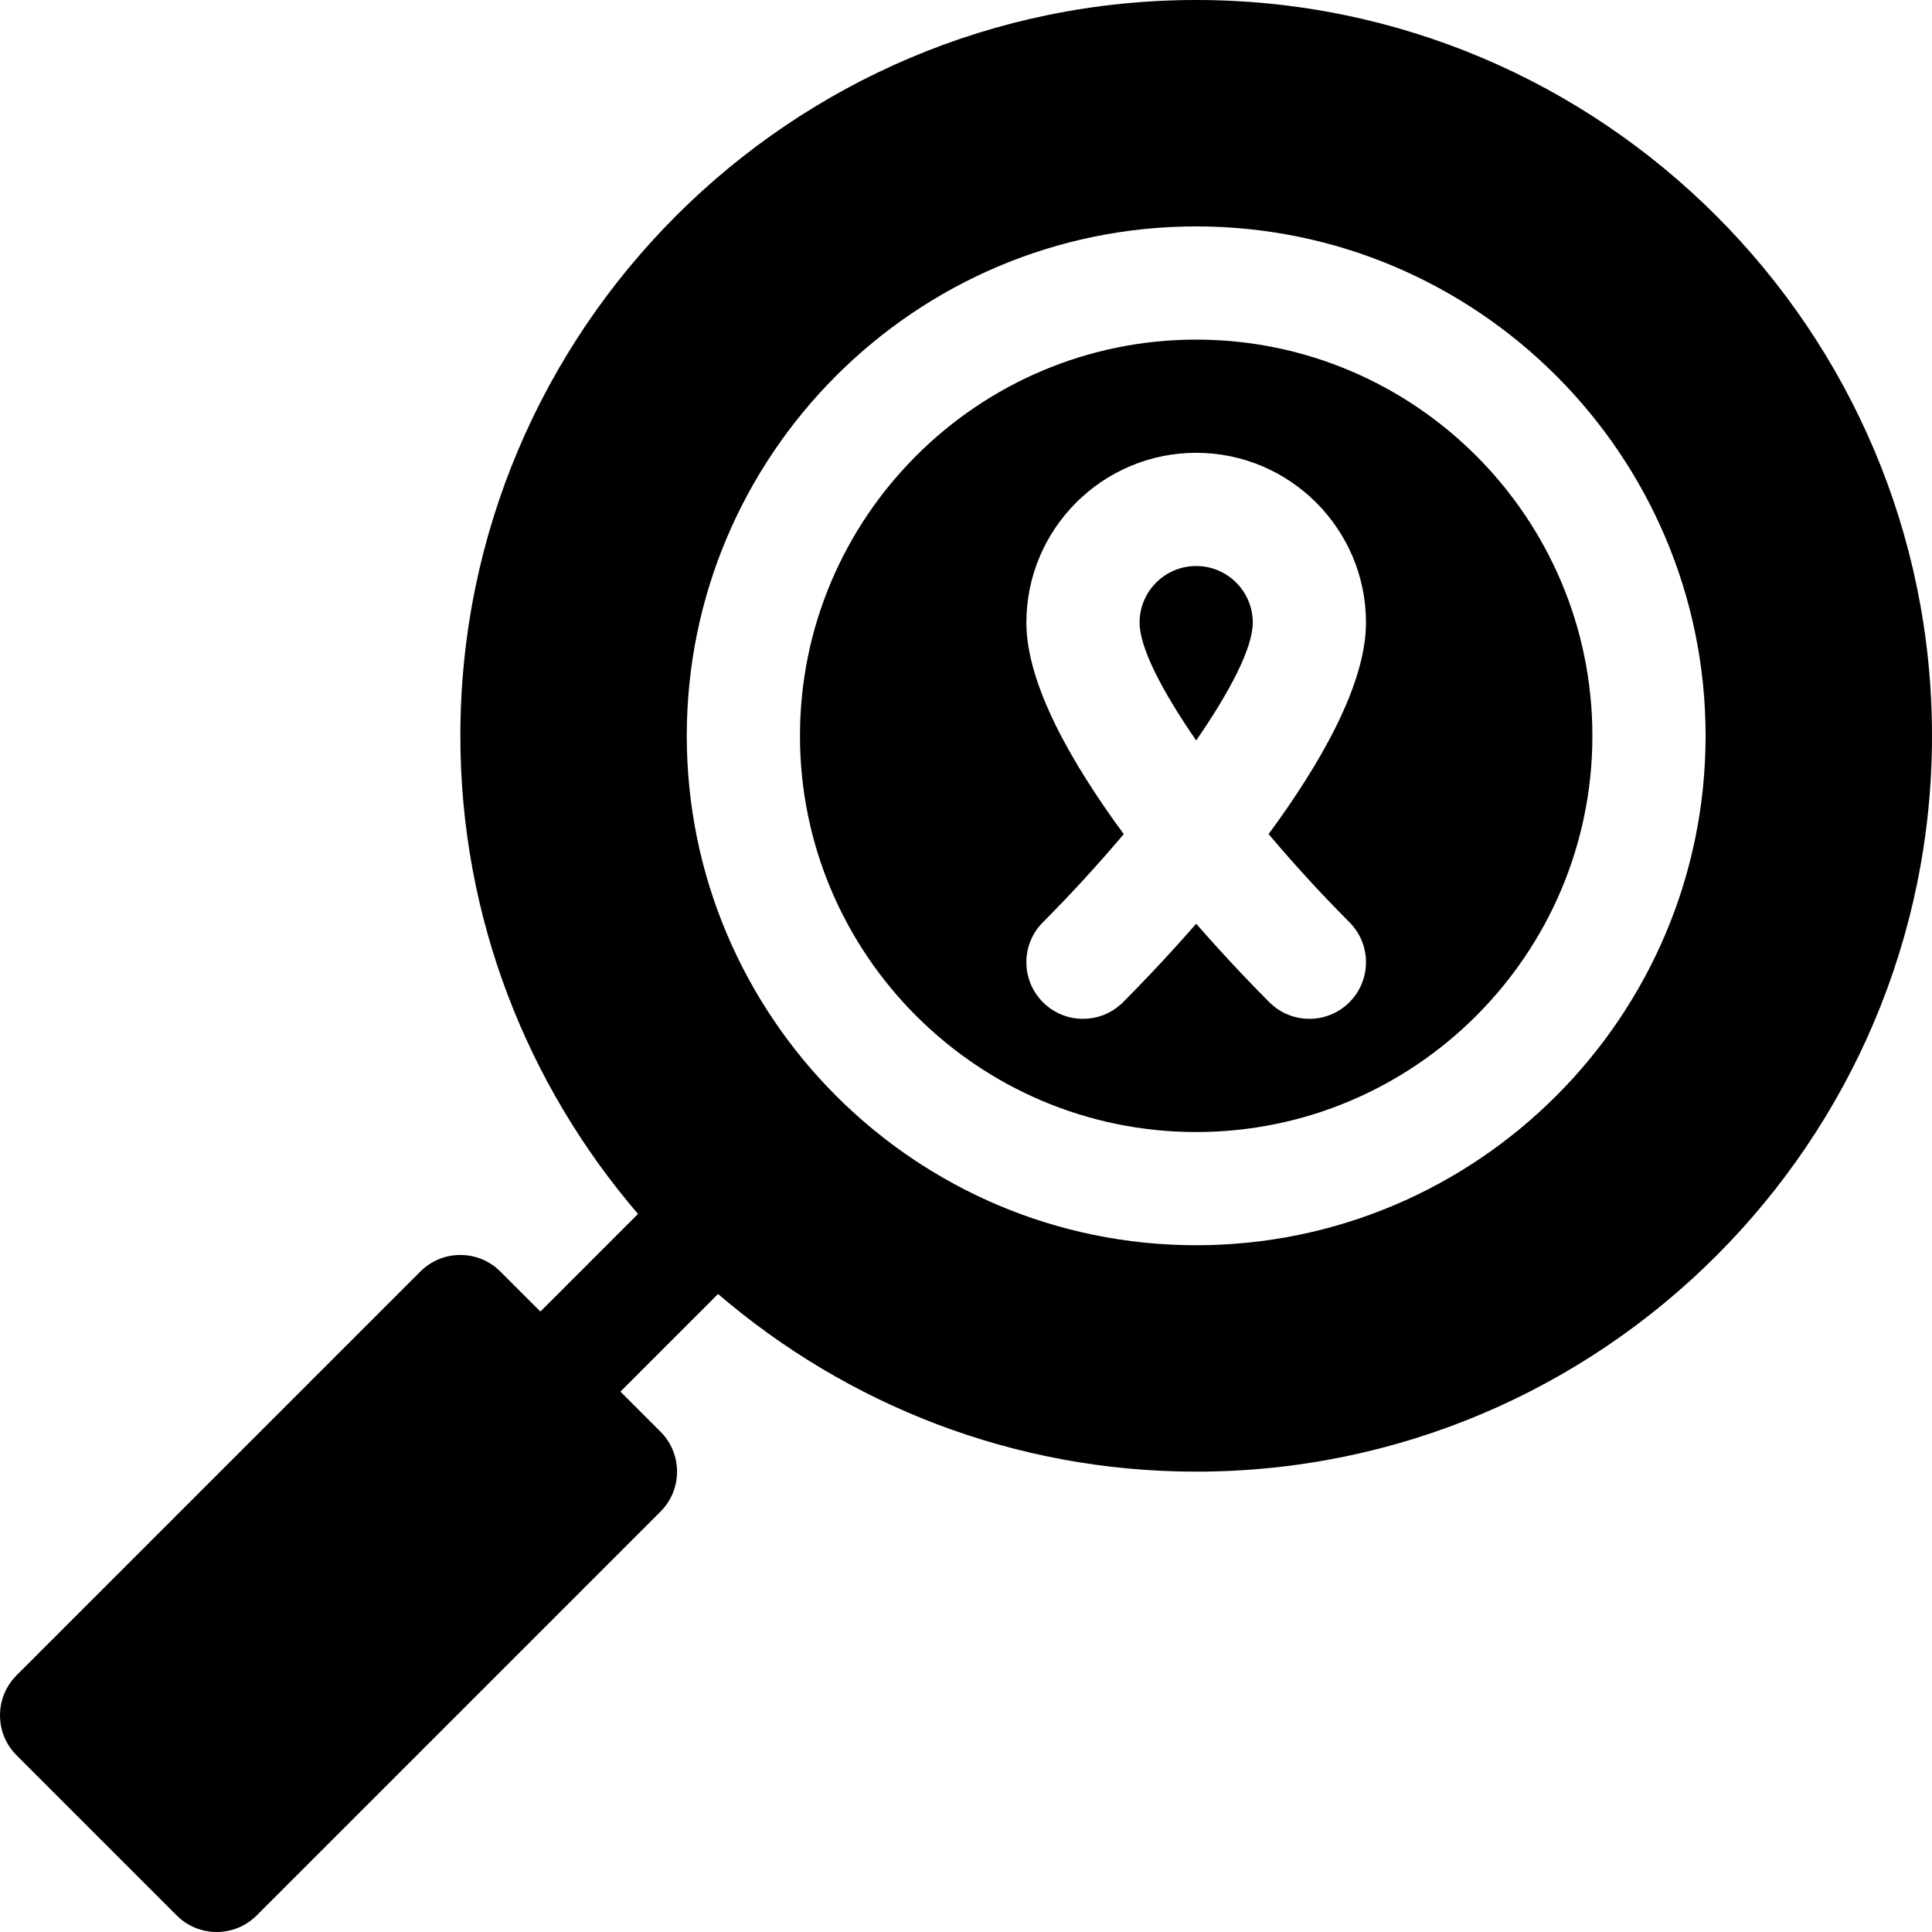
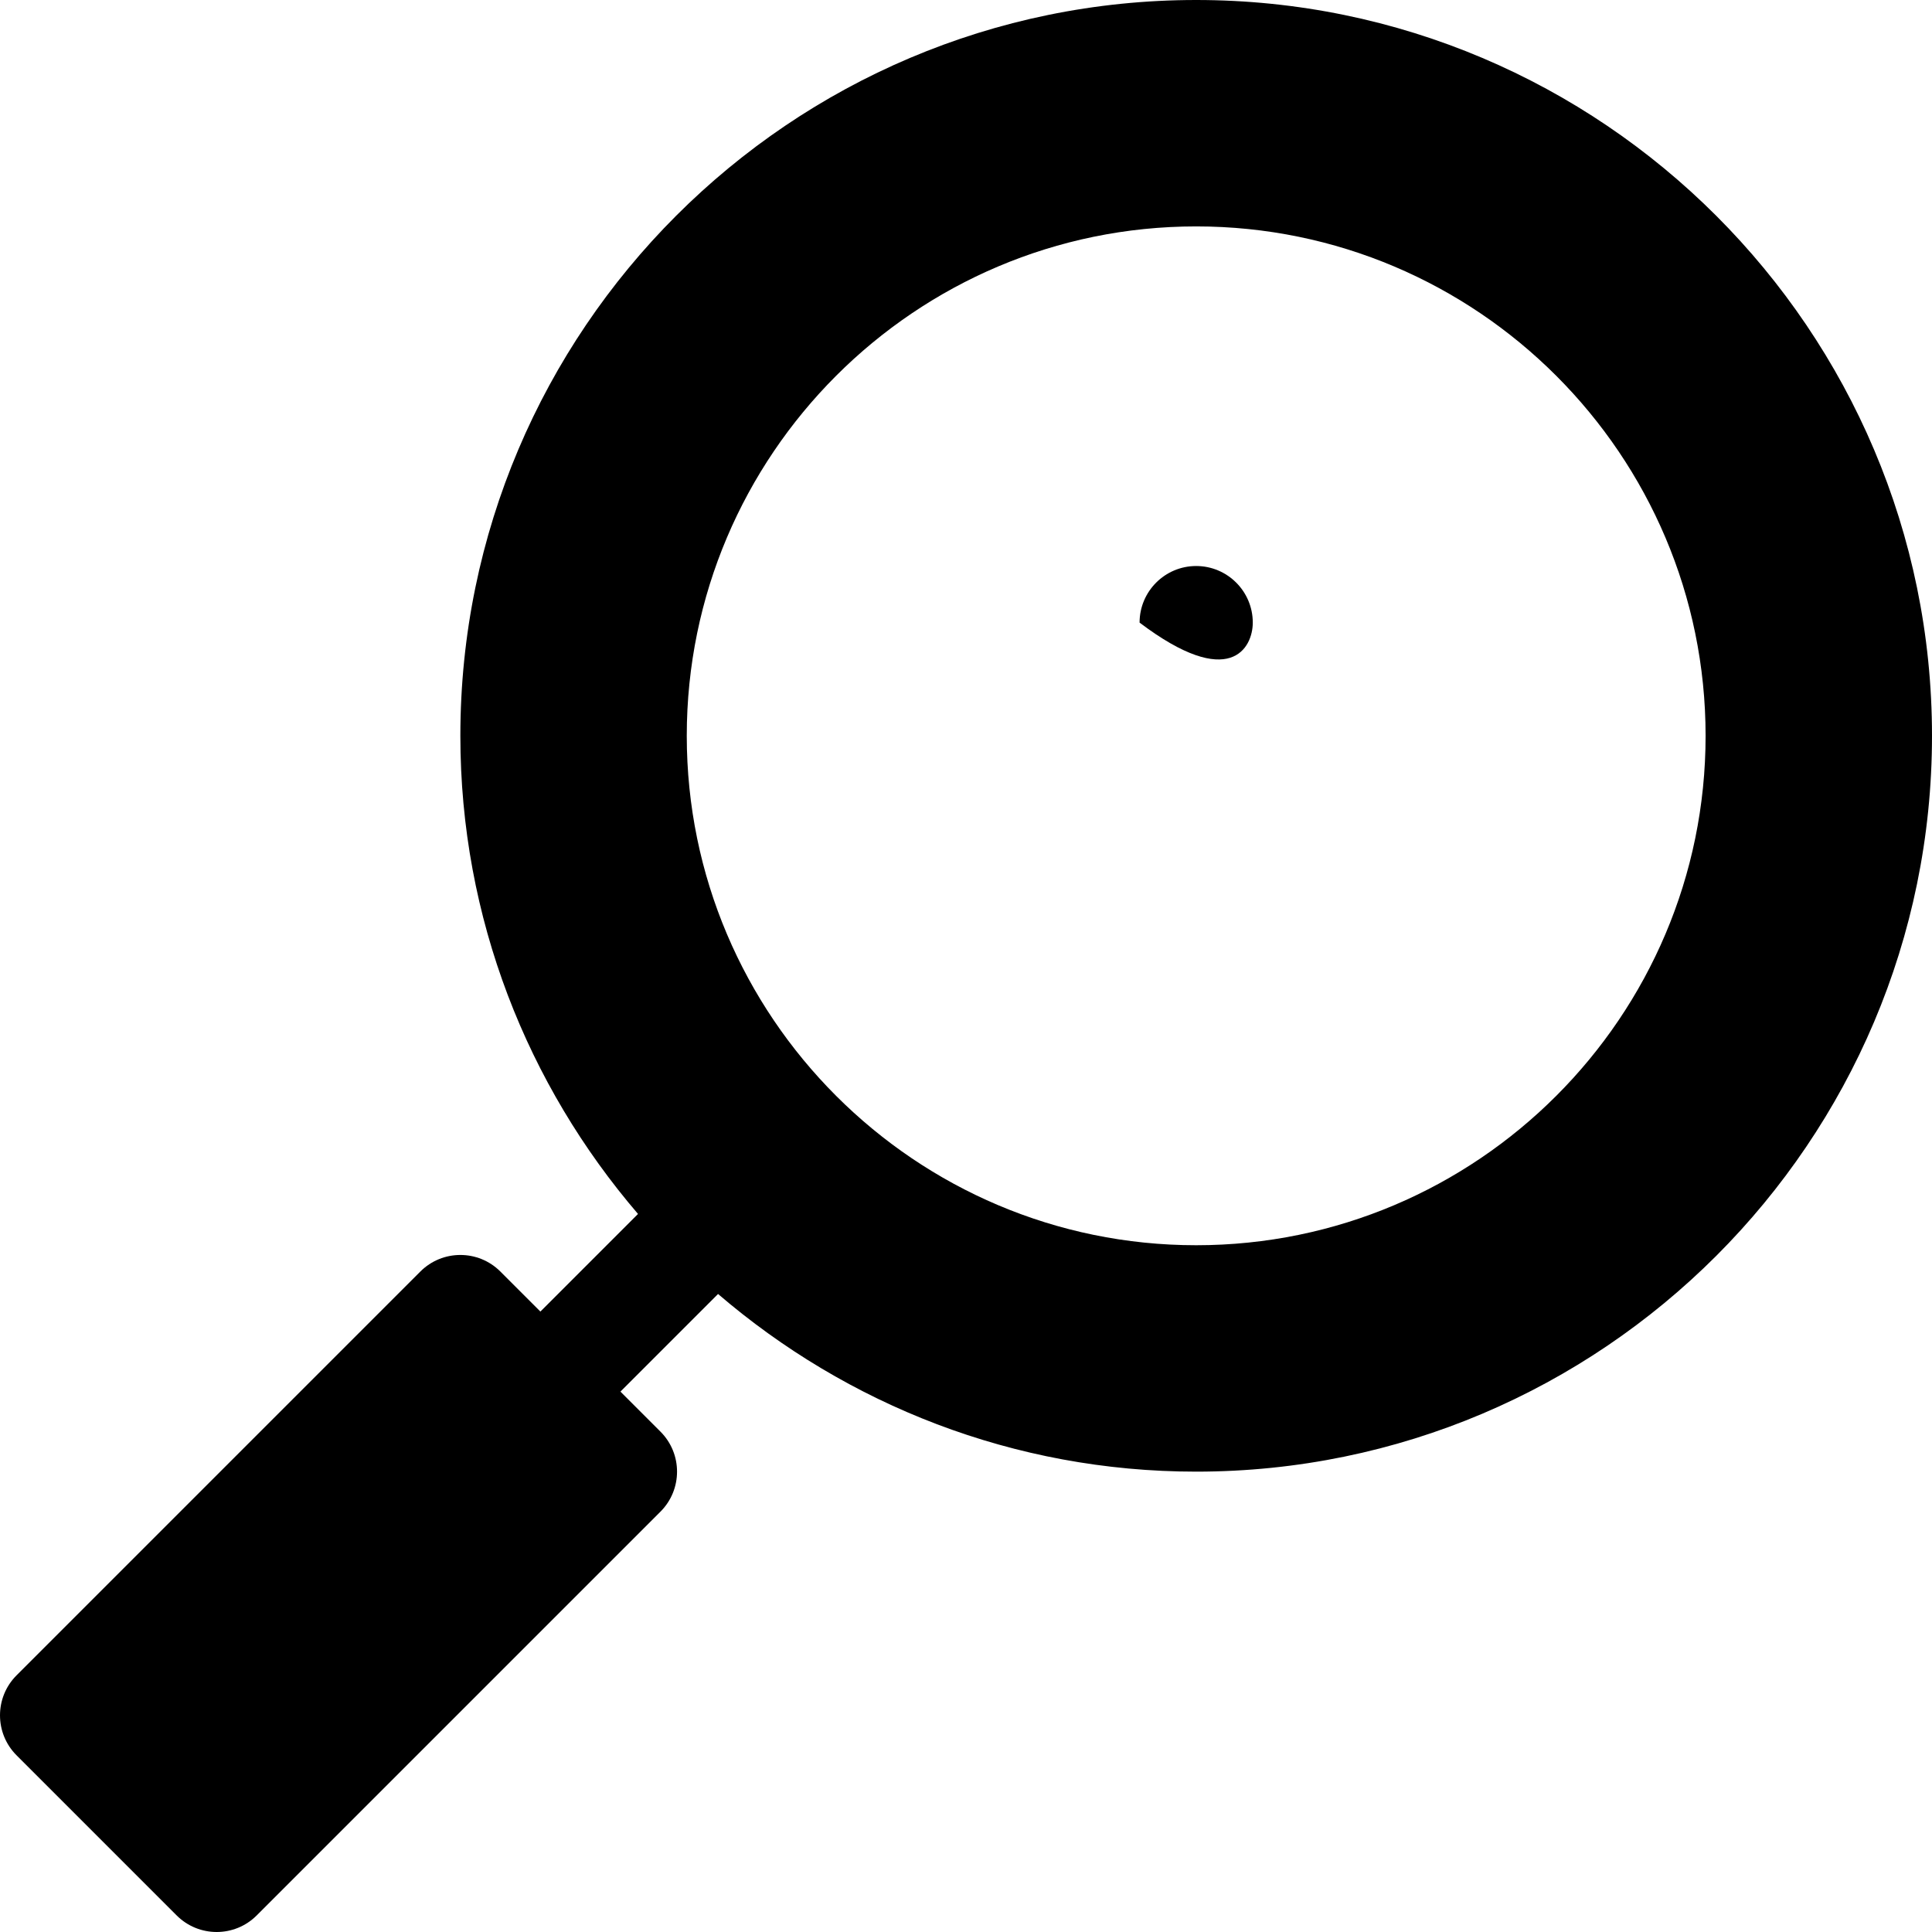
<svg xmlns="http://www.w3.org/2000/svg" width="512" height="512" viewBox="0 0 512 512" fill="none">
  <g clip-path="url(#clip0_684_55)">
-     <path d="M317 150C308.724 150 302 156.724 302 165C302 171.665 307.977 183.164 317 196.23C326.023 183.164 332 171.665 332 165C332 156.724 325.276 150 317 150Z" fill="#134F91" style="fill:#134F91;fill:color(display-p3 0.074 0.31 0.569);fill-opacity:1;" />
-     <path d="M317 90C259.109 90 212 137.109 212 195C212 252.891 259.109 300 317 300C374.891 300 422 252.891 422 195C422 137.109 374.891 90 317 90ZM357.605 244.395C363.464 250.254 363.464 259.747 357.605 265.606C351.746 271.465 342.253 271.465 336.394 265.606C333.069 262.281 325.657 254.708 316.999 244.805C308.342 254.707 300.93 262.281 297.604 265.606C291.745 271.465 282.252 271.465 276.393 265.606C270.534 259.747 270.534 250.254 276.393 244.395C283.571 237.203 290.924 229.19 297.809 221.045C284.012 202.31 272 181.318 272 165C272 140.186 292.186 120 317 120C341.814 120 362 140.186 362 165C362 181.318 349.988 202.31 336.189 221.045C343.074 229.189 350.428 237.202 357.605 244.395Z" fill="#134F91" style="fill:#134F91;fill:color(display-p3 0.074 0.31 0.569);fill-opacity:1;" />
+     <path d="M317 150C308.724 150 302 156.724 302 165C326.023 183.164 332 171.665 332 165C332 156.724 325.276 150 317 150Z" fill="#134F91" style="fill:#134F91;fill:color(display-p3 0.074 0.31 0.569);fill-opacity:1;" />
    <path d="M317 0C209.48 0 122 87.48 122 195C122 243.371 139.809 287.591 169.08 321.709L143.211 347.578L132.606 336.973C126.747 331.114 117.254 331.114 111.395 336.973L4.395 443.973C-1.464 449.832 -1.464 459.325 4.395 465.184L46.817 507.606C52.676 513.465 62.169 513.465 68.028 507.606L175.028 400.606C180.887 394.747 180.887 385.254 175.028 379.395L164.423 368.79L190.292 342.921C224.409 372.191 268.629 390 317 390C424.52 390 512 302.52 512 195C512 87.48 424.52 0 317 0ZM317 330C242.557 330 182 269.443 182 195C182 120.557 242.557 60 317 60C391.443 60 452 120.557 452 195C452 269.443 391.443 330 317 330Z" fill="#134F91" style="fill:#134F91;fill:color(display-p3 0.074 0.31 0.569);fill-opacity:1;" />
  </g>
  <defs>
    <clipPath id="clip0_684_55">
      <rect width="512" height="512" fill="white" style="fill:white;fill-opacity:1;" />
    </clipPath>
  </defs>
</svg>